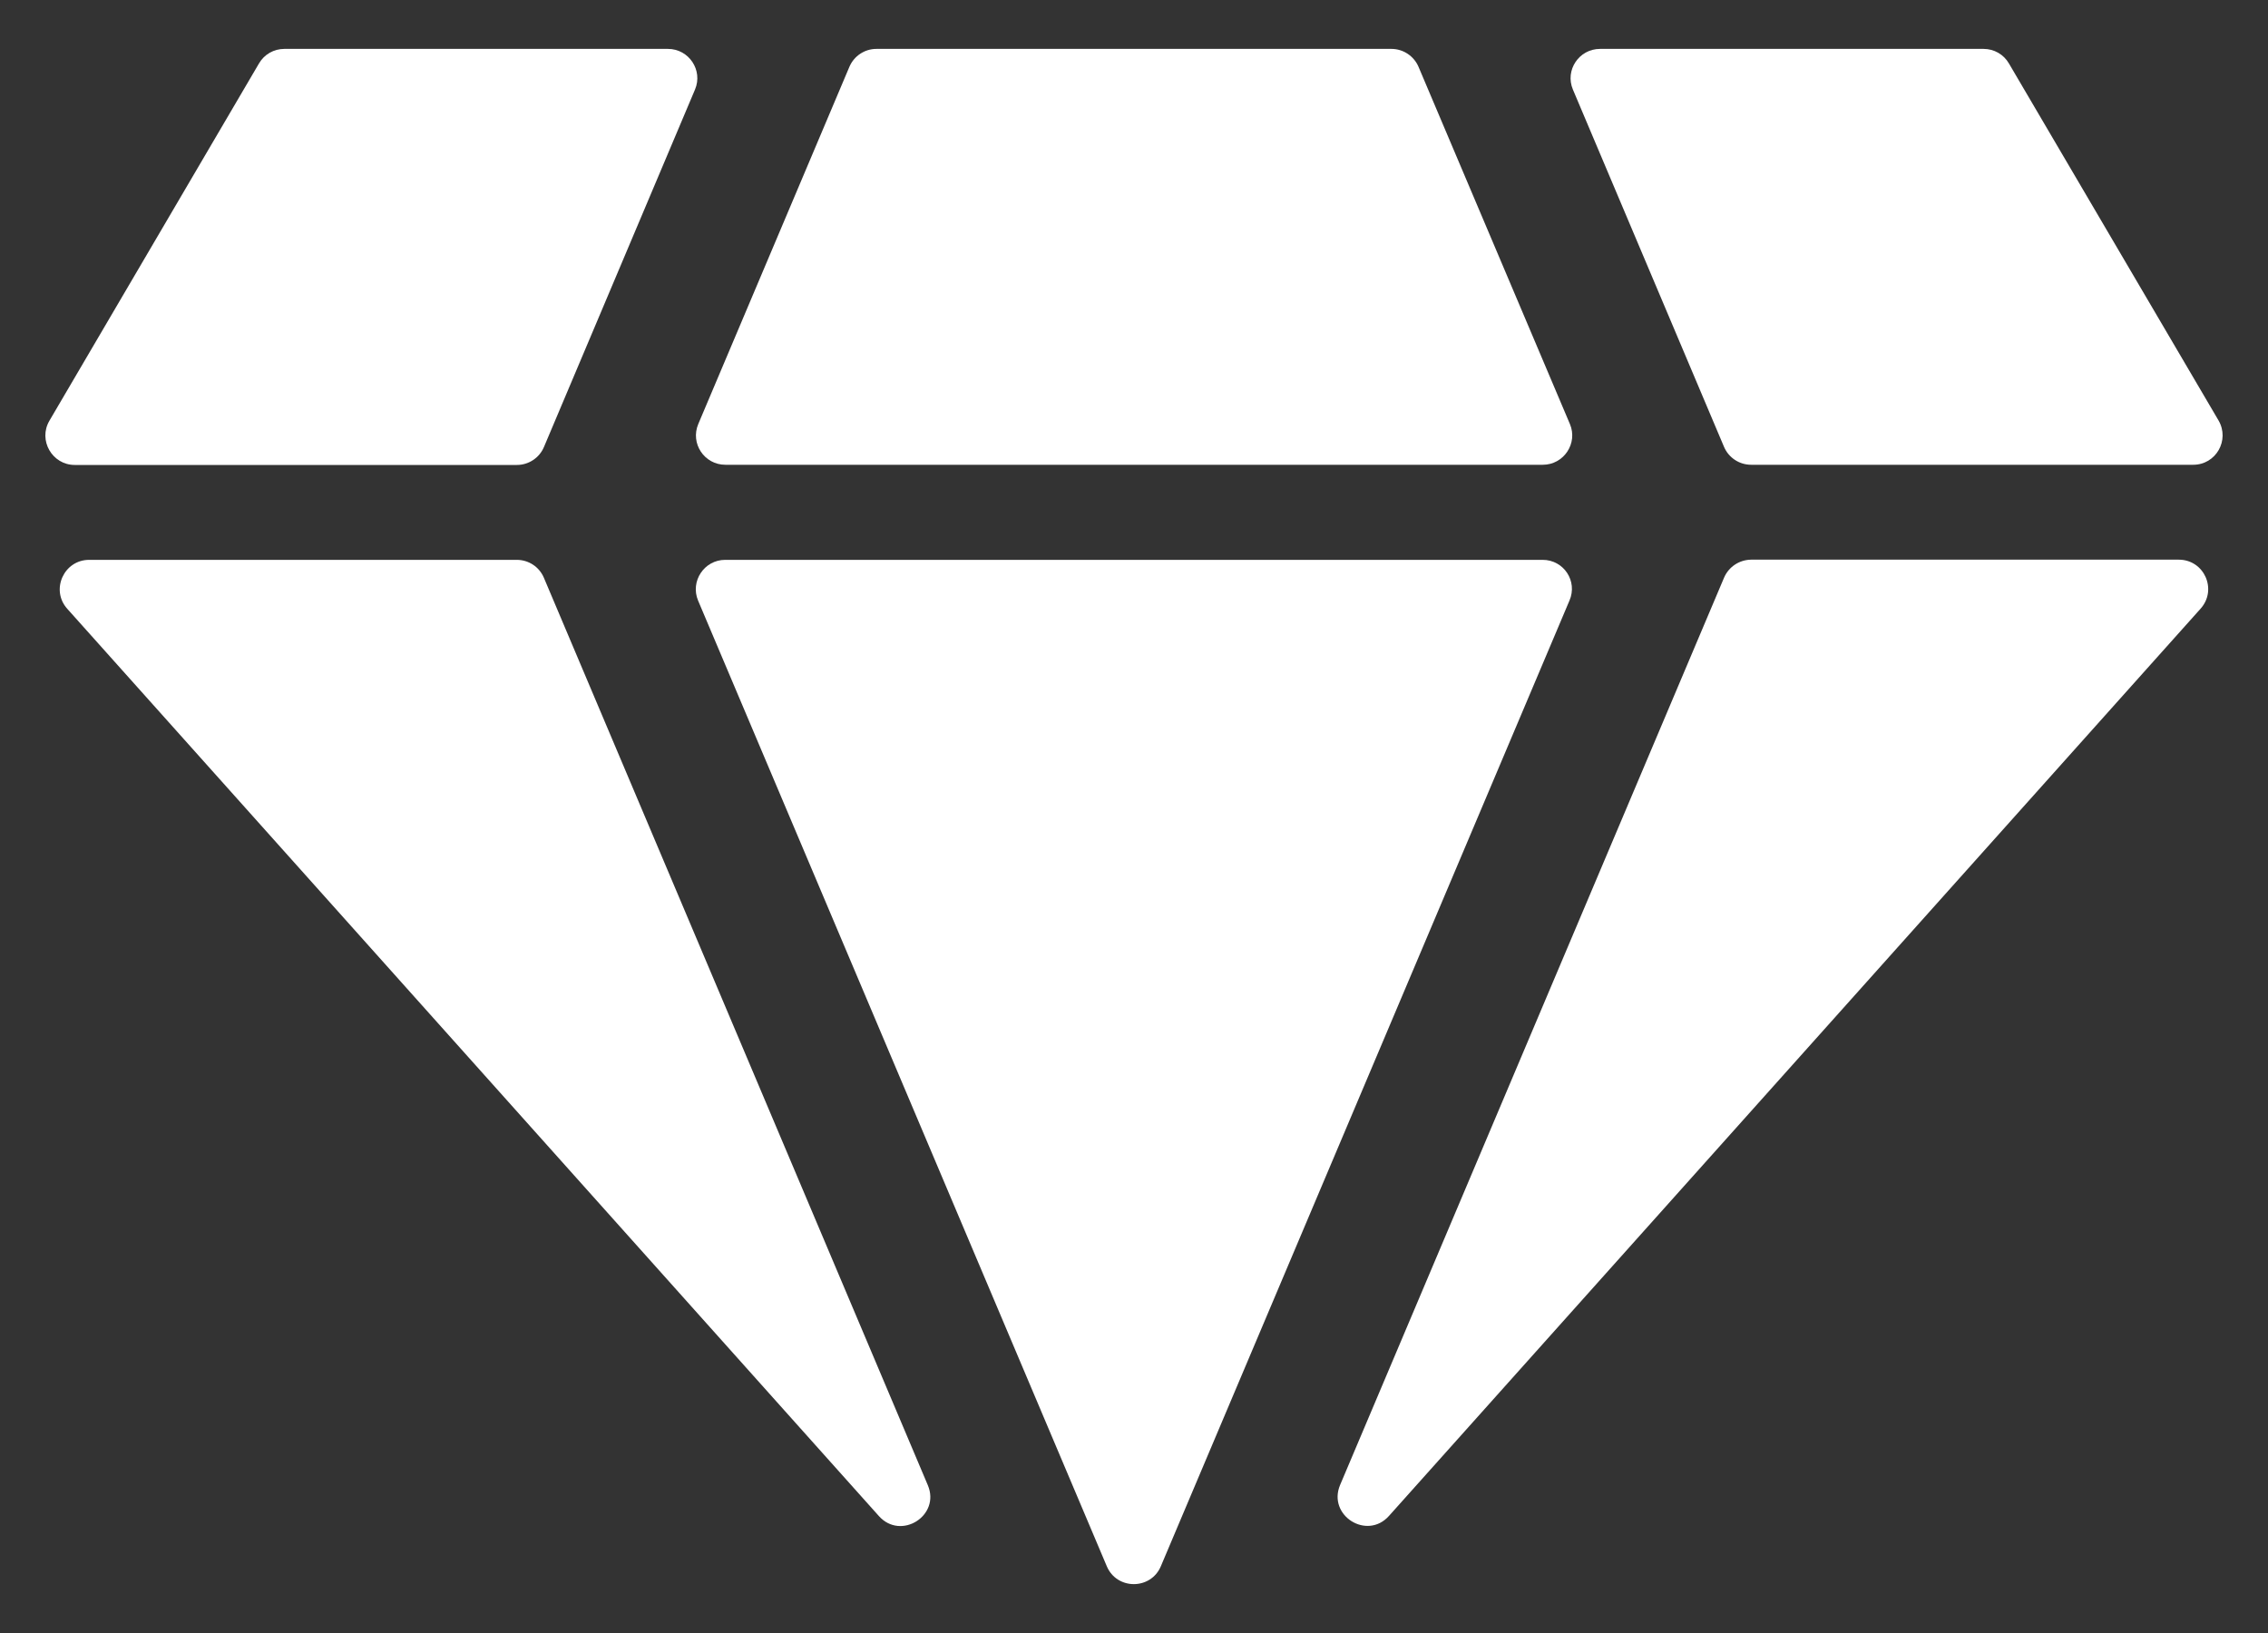
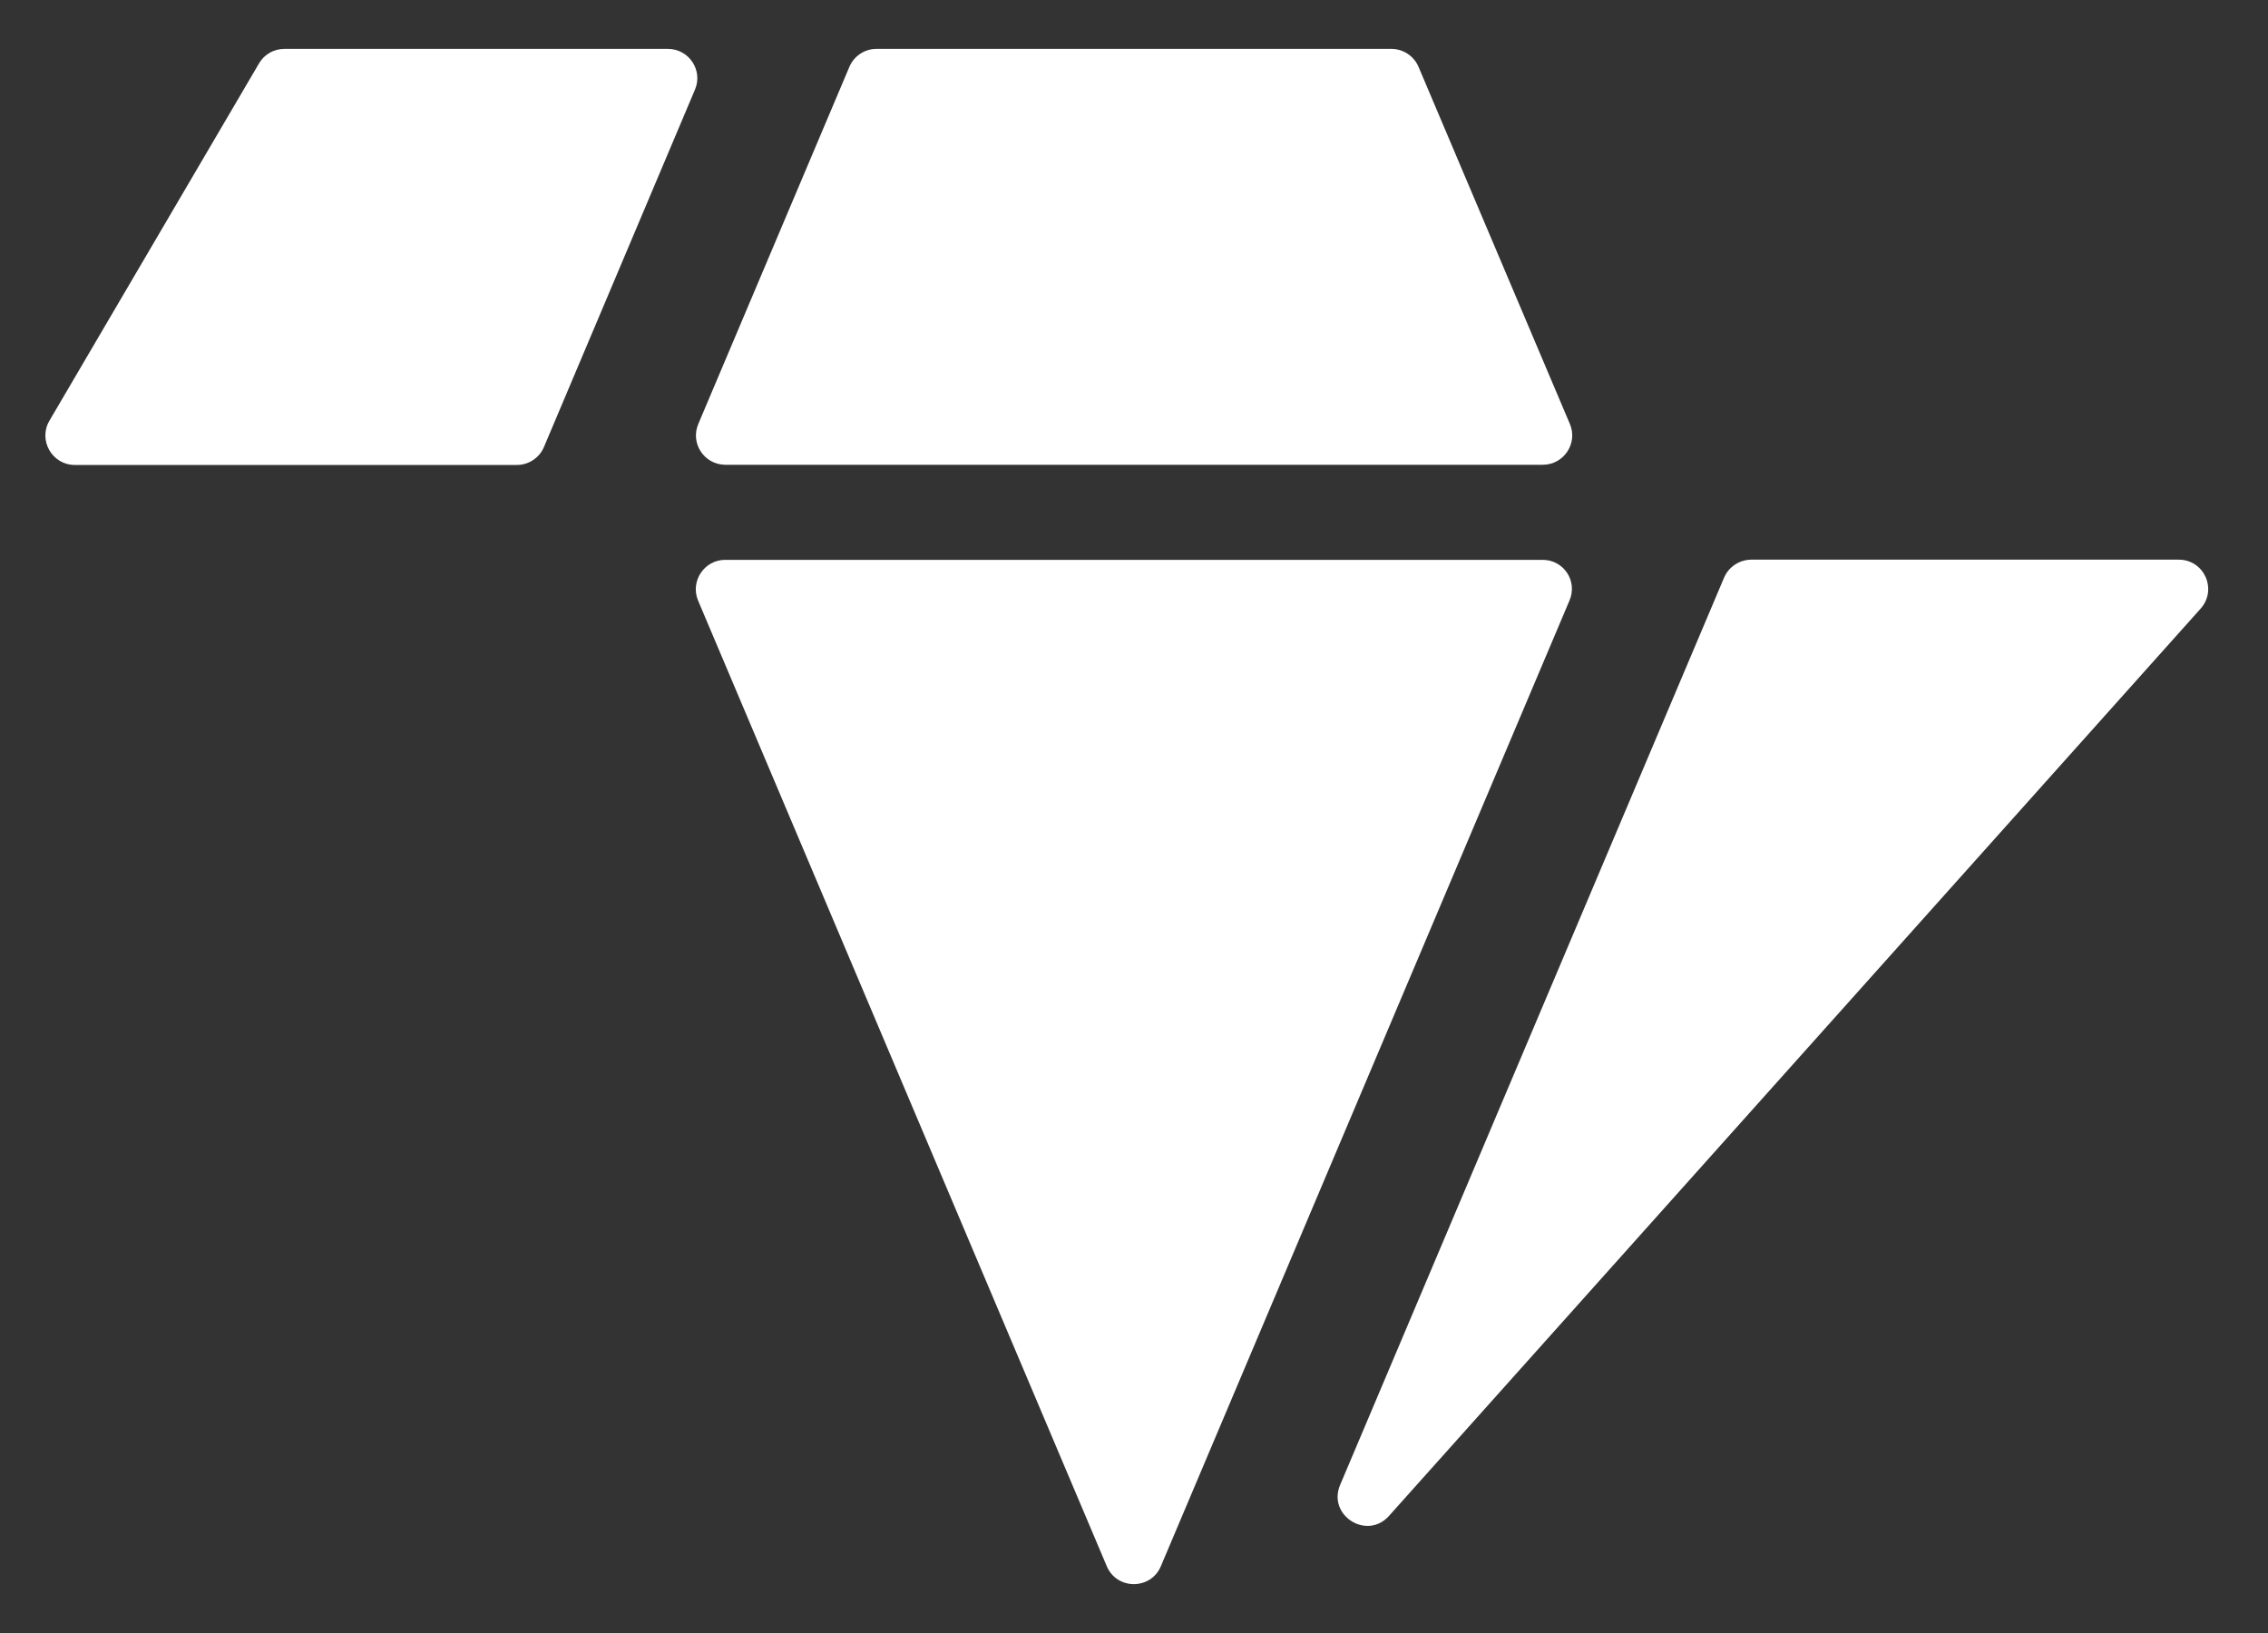
<svg xmlns="http://www.w3.org/2000/svg" width="25" height="18" viewBox="0 0 25 18" fill="none">
  <rect x="0" y="0" width="25" height="18" fill="#333333" stroke="none" />
  <path d="M17.005 6.171H7.994C7.762 6.171 7.606 6.408 7.695 6.62L12.2 17.264C12.311 17.527 12.685 17.527 12.796 17.264L17.3 6.62C17.393 6.406 17.237 6.171 17.005 6.171Z" fill="white" />
  <path d="M19.004 6.368L14.772 16.368C14.63 16.704 15.068 16.982 15.311 16.709L24.258 6.708C24.444 6.499 24.297 6.169 24.016 6.169H19.301C19.172 6.171 19.055 6.248 19.004 6.368Z" fill="white" />
-   <path d="M5.696 6.171H0.983C0.704 6.171 0.555 6.502 0.741 6.71L9.688 16.711C9.931 16.983 10.37 16.706 10.227 16.37L5.995 6.368C5.944 6.248 5.827 6.171 5.696 6.171Z" fill="white" />
-   <path d="M19.303 5.123H24.176C24.426 5.123 24.581 4.852 24.455 4.635L22.144 0.699C22.086 0.599 21.98 0.539 21.865 0.539H17.637C17.405 0.539 17.248 0.775 17.338 0.987L19.004 4.926C19.055 5.045 19.172 5.123 19.303 5.123Z" fill="white" />
  <path d="M7.363 0.539H3.134C3.019 0.539 2.913 0.599 2.855 0.699L0.545 4.637C0.418 4.852 0.575 5.125 0.824 5.125H5.698C5.828 5.125 5.946 5.046 5.996 4.927L7.661 0.987C7.751 0.775 7.594 0.539 7.363 0.539Z" fill="white" />
  <path d="M9.363 0.736L7.697 4.674C7.607 4.888 7.764 5.123 7.996 5.123H17.006C17.238 5.123 17.395 4.886 17.305 4.674L15.636 0.736C15.585 0.617 15.467 0.539 15.338 0.539H9.66C9.531 0.539 9.414 0.617 9.363 0.736Z" fill="white" />
</svg>